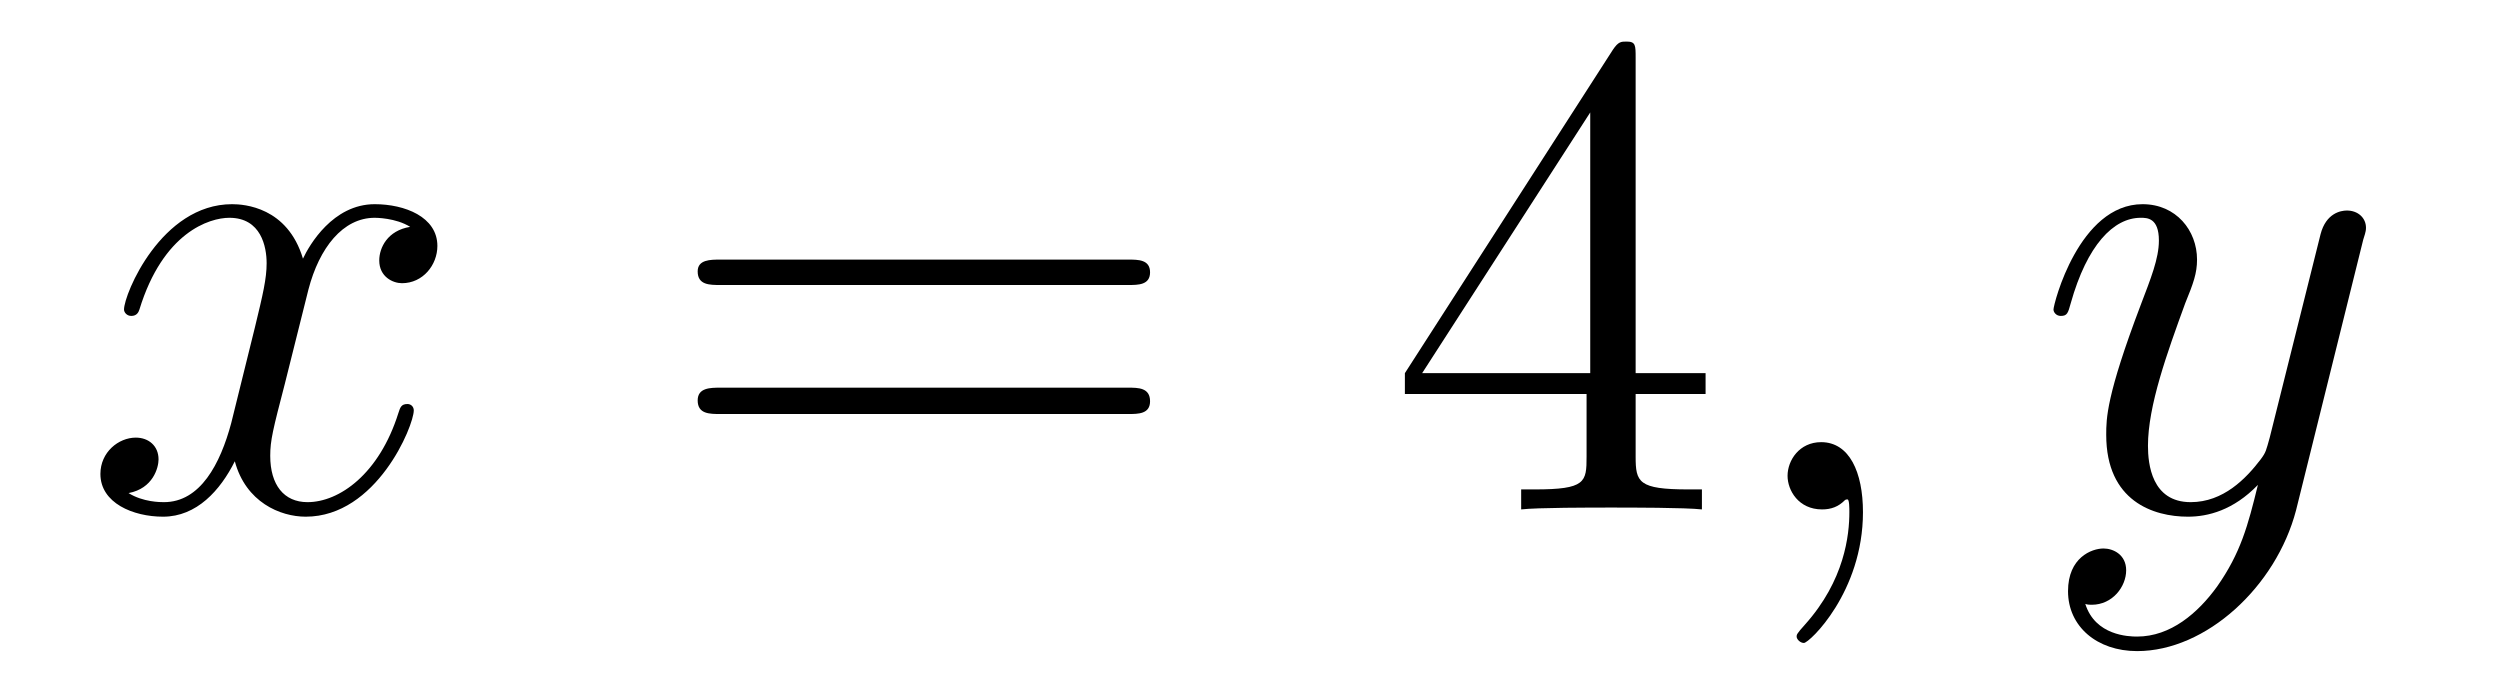
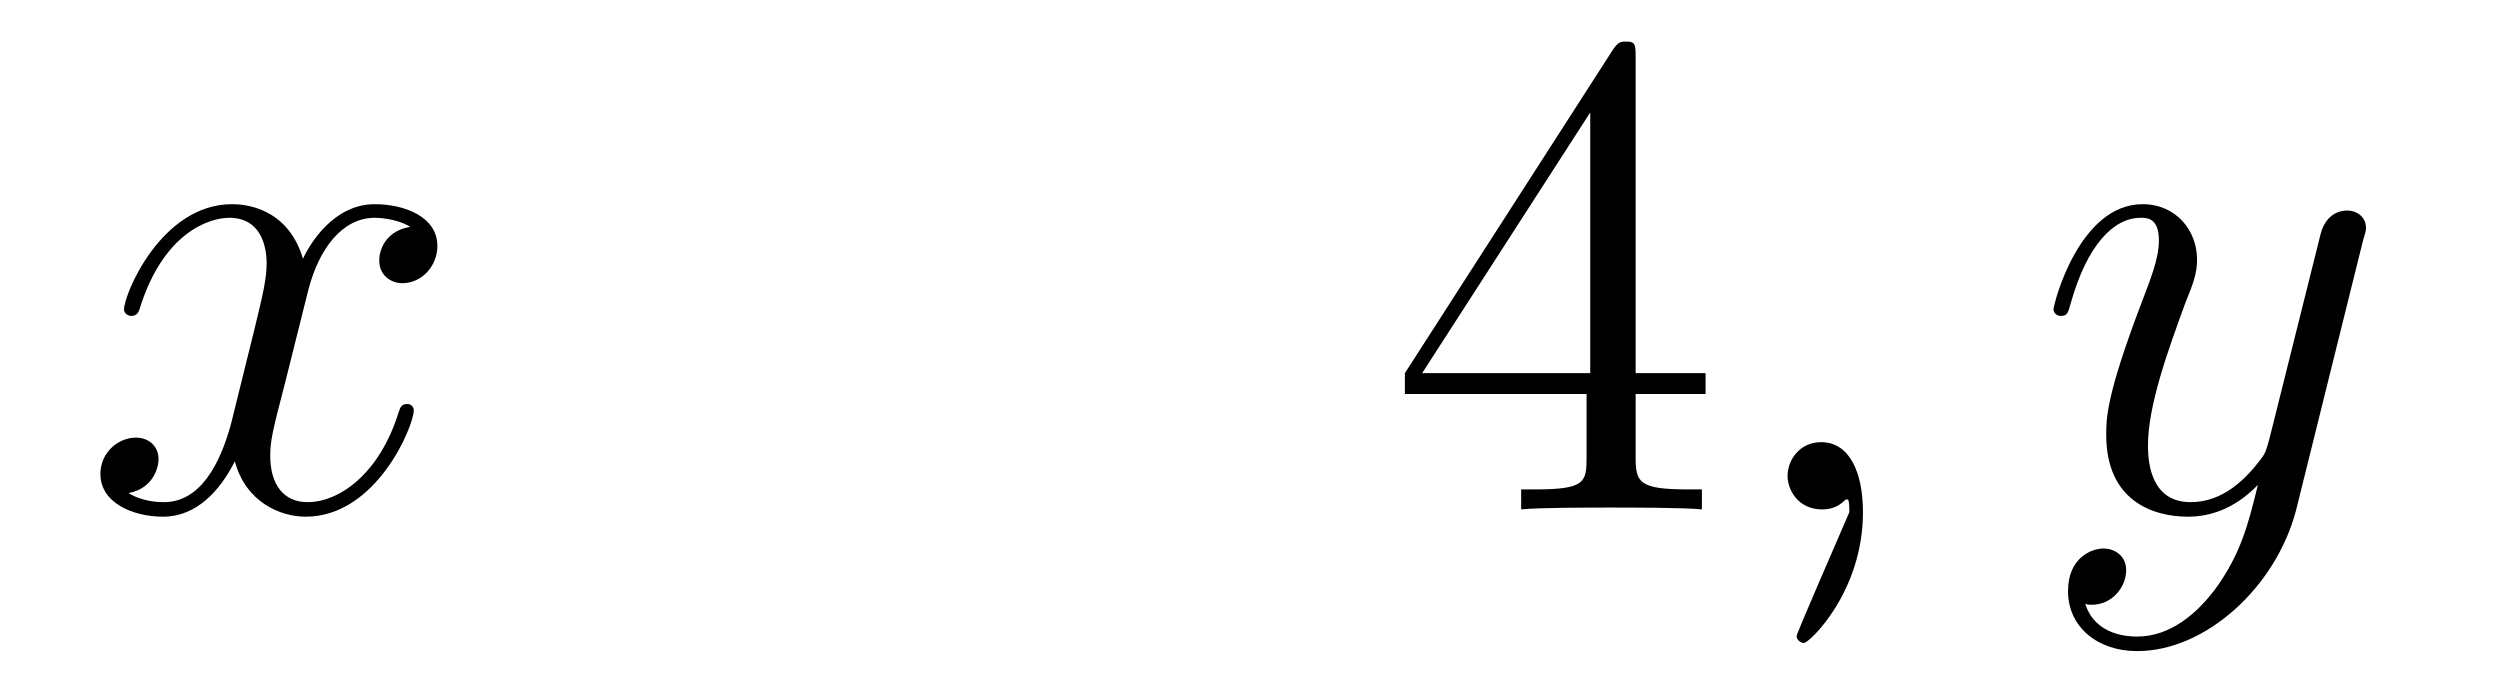
<svg xmlns="http://www.w3.org/2000/svg" height="12pt" version="1.1" viewBox="0 -12 43 12" width="43pt">
  <g id="page1">
    <g transform="matrix(1 0 0 1 -127 651)">
      <path d="M134.055 -659.098C133.664 -659.035 133.523 -658.738 133.523 -658.52C133.523 -658.238 133.758 -658.129 133.914 -658.129C134.273 -658.129 134.523 -658.441 134.523 -658.77C134.523 -659.27 133.961 -659.488 133.445 -659.488C132.727 -659.488 132.32 -658.785 132.211 -658.551C131.945 -659.441 131.195 -659.488 130.992 -659.488C129.773 -659.488 129.133 -657.941 129.133 -657.676C129.133 -657.629 129.18 -657.566 129.258 -657.566C129.352 -657.566 129.383 -657.629 129.398 -657.676C129.805 -659.004 130.602 -659.254 130.945 -659.254C131.492 -659.254 131.586 -658.754 131.586 -658.473C131.586 -658.207 131.523 -657.941 131.383 -657.363L130.977 -655.723C130.789 -655.02 130.445 -654.363 129.82 -654.363C129.758 -654.363 129.461 -654.363 129.211 -654.519C129.633 -654.598 129.727 -654.957 129.727 -655.098C129.727 -655.332 129.555 -655.473 129.336 -655.473C129.039 -655.473 128.727 -655.223 128.727 -654.848C128.727 -654.348 129.289 -654.113 129.805 -654.113C130.383 -654.113 130.789 -654.566 131.039 -655.066C131.227 -654.363 131.82 -654.113 132.258 -654.113C133.477 -654.113 134.117 -655.676 134.117 -655.941C134.117 -656.004 134.07 -656.051 134.008 -656.051C133.898 -656.051 133.883 -655.988 133.852 -655.895C133.523 -654.848 132.836 -654.363 132.289 -654.363C131.883 -654.363 131.648 -654.66 131.648 -655.16C131.648 -655.426 131.695 -655.613 131.898 -656.394L132.305 -658.02C132.492 -658.738 132.898 -659.254 133.445 -659.254C133.461 -659.254 133.805 -659.254 134.055 -659.098ZM134.996 -654.238" fill-rule="evenodd" />
-       <path d="M146.406 -658.098C146.578 -658.098 146.781 -658.098 146.781 -658.316C146.781 -658.535 146.578 -658.535 146.406 -658.535H139.391C139.219 -658.535 139 -658.535 139 -658.332C139 -658.098 139.203 -658.098 139.391 -658.098H146.406ZM146.406 -655.879C146.578 -655.879 146.781 -655.879 146.781 -656.098C146.781 -656.332 146.578 -656.332 146.406 -656.332H139.391C139.219 -656.332 139 -656.332 139 -656.113C139 -655.879 139.203 -655.879 139.391 -655.879H146.406ZM147.477 -654.238" fill-rule="evenodd" />
      <path d="M155.133 -662.004C155.133 -662.223 155.133 -662.285 154.977 -662.285C154.883 -662.285 154.836 -662.285 154.742 -662.145L151.164 -656.582V-656.223H154.289V-655.145C154.289 -654.707 154.273 -654.582 153.398 -654.582H153.164V-654.238C153.43 -654.27 154.383 -654.27 154.711 -654.27C155.039 -654.27 155.992 -654.27 156.273 -654.238V-654.582H156.039C155.18 -654.582 155.133 -654.707 155.133 -655.145V-656.223H156.336V-656.582H155.133V-662.004ZM154.352 -661.066V-656.582H151.461L154.352 -661.066ZM156.715 -654.238" fill-rule="evenodd" />
-       <path d="M159.043 -654.191C159.043 -654.879 158.809 -655.395 158.324 -655.395C157.949 -655.395 157.746 -655.082 157.746 -654.816C157.746 -654.566 157.934 -654.238 158.34 -654.238C158.496 -654.238 158.621 -654.285 158.73 -654.395C158.746 -654.41 158.762 -654.41 158.777 -654.41C158.809 -654.41 158.809 -654.254 158.809 -654.191C158.809 -653.801 158.73 -653.019 158.043 -652.254C157.902 -652.098 157.902 -652.082 157.902 -652.051C157.902 -652.004 157.965 -651.941 158.027 -651.941C158.121 -651.941 159.043 -652.816 159.043 -654.191ZM159.953 -654.238" fill-rule="evenodd" />
+       <path d="M159.043 -654.191C159.043 -654.879 158.809 -655.395 158.324 -655.395C157.949 -655.395 157.746 -655.082 157.746 -654.816C157.746 -654.566 157.934 -654.238 158.34 -654.238C158.496 -654.238 158.621 -654.285 158.73 -654.395C158.746 -654.41 158.762 -654.41 158.777 -654.41C158.809 -654.41 158.809 -654.254 158.809 -654.191C157.902 -652.098 157.902 -652.082 157.902 -652.051C157.902 -652.004 157.965 -651.941 158.027 -651.941C158.121 -651.941 159.043 -652.816 159.043 -654.191ZM159.953 -654.238" fill-rule="evenodd" />
      <path d="M165.133 -652.91C164.805 -652.457 164.336 -652.051 163.758 -652.051C163.617 -652.051 163.039 -652.066 162.867 -652.613C162.898 -652.598 162.961 -652.598 162.977 -652.598C163.336 -652.598 163.57 -652.91 163.57 -653.191C163.57 -653.457 163.352 -653.566 163.18 -653.566C162.977 -653.566 162.57 -653.41 162.57 -652.832C162.57 -652.223 163.07 -651.801 163.758 -651.801C164.945 -651.801 166.148 -652.91 166.492 -654.223L167.648 -658.879C167.664 -658.941 167.695 -659.004 167.695 -659.082C167.695 -659.254 167.555 -659.379 167.367 -659.379C167.258 -659.379 167.008 -659.332 166.914 -658.973L166.039 -655.473C165.977 -655.254 165.977 -655.223 165.883 -655.098C165.633 -654.77 165.242 -654.363 164.68 -654.363C164.008 -654.363 163.945 -655.02 163.945 -655.332C163.945 -656.019 164.273 -656.926 164.586 -657.785C164.727 -658.129 164.789 -658.301 164.789 -658.535C164.789 -659.035 164.43 -659.488 163.852 -659.488C162.758 -659.488 162.32 -657.77 162.32 -657.676C162.32 -657.629 162.367 -657.566 162.445 -657.566C162.555 -657.566 162.57 -657.613 162.617 -657.785C162.898 -658.785 163.352 -659.254 163.82 -659.254C163.93 -659.254 164.133 -659.254 164.133 -658.863C164.133 -658.551 163.992 -658.207 163.82 -657.754C163.227 -656.191 163.227 -655.801 163.227 -655.52C163.227 -654.379 164.039 -654.113 164.633 -654.113C164.977 -654.113 165.414 -654.223 165.836 -654.66C165.664 -653.957 165.539 -653.488 165.133 -652.91ZM167.75 -654.238" fill-rule="evenodd" />
    </g>
  </g>
</svg>